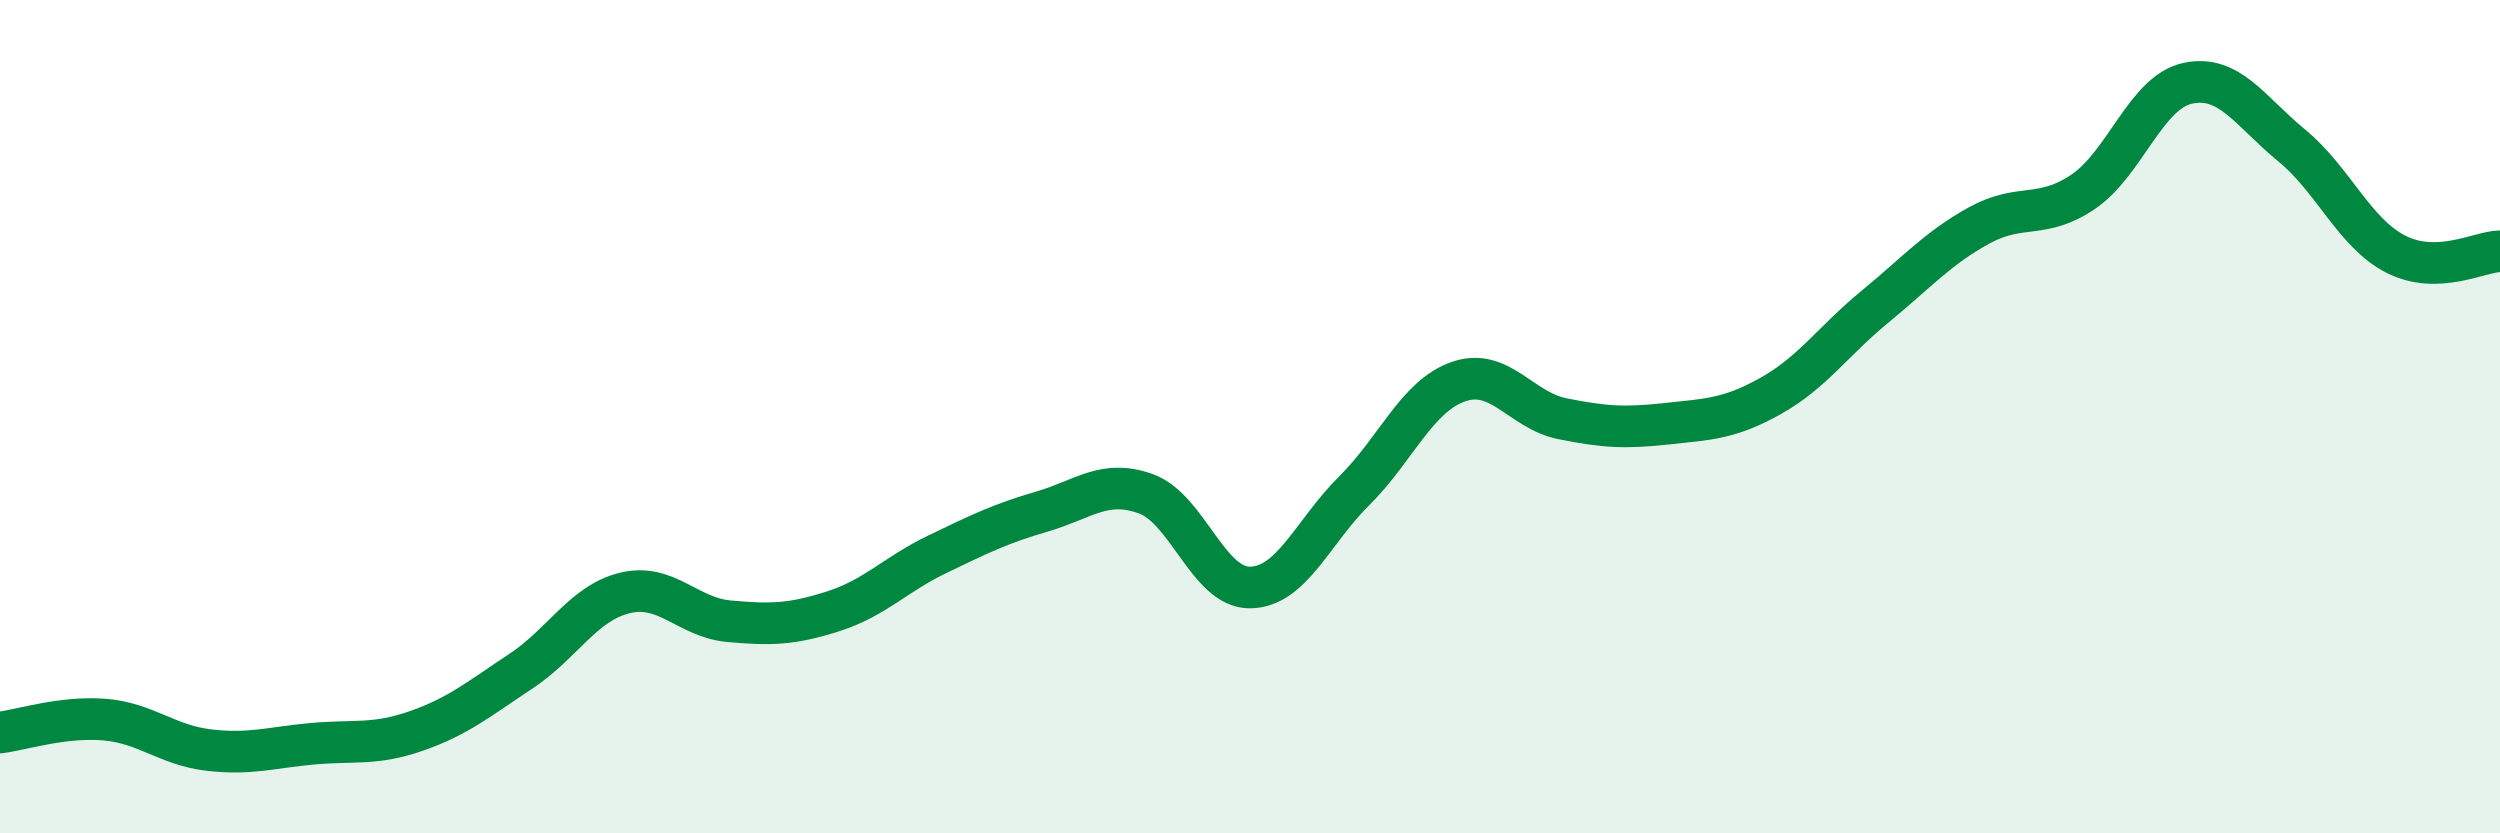
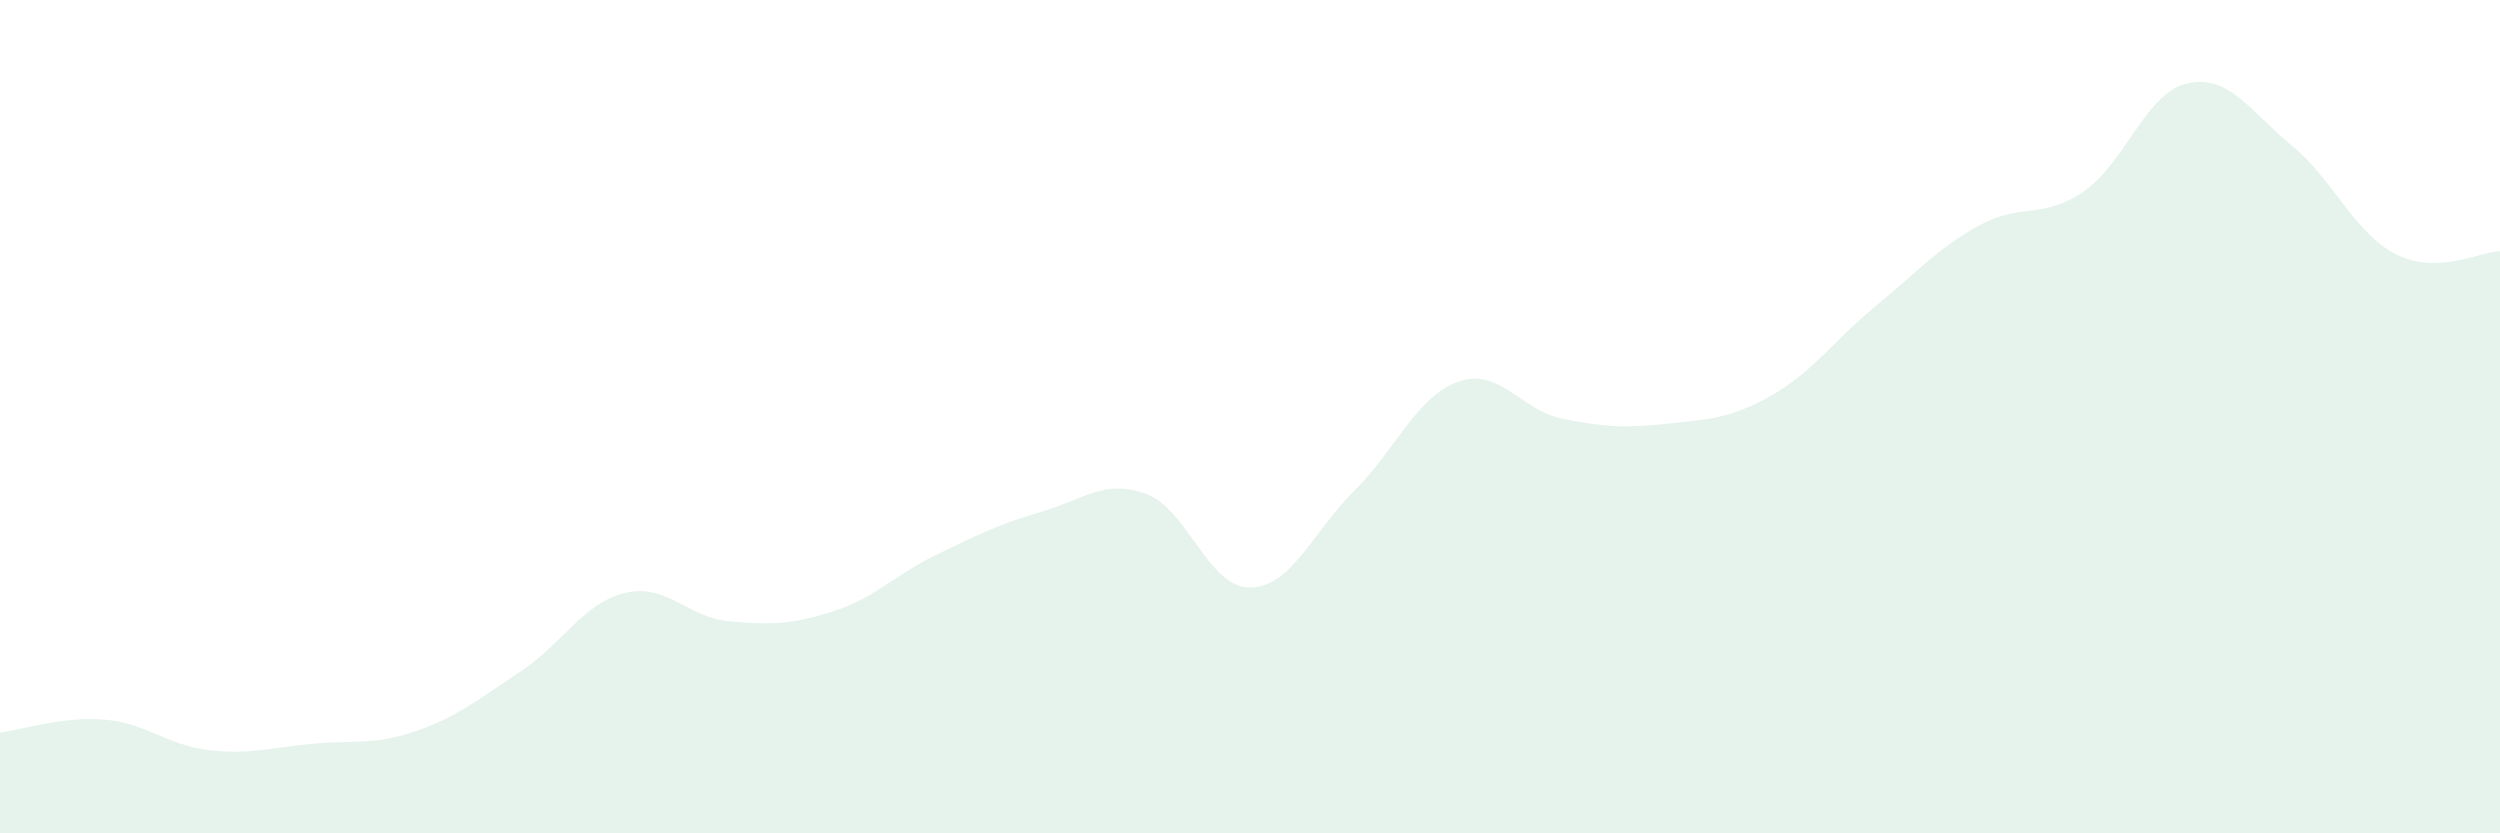
<svg xmlns="http://www.w3.org/2000/svg" width="60" height="20" viewBox="0 0 60 20">
  <path d="M 0,17.58 C 0.5,17.52 1.5,17.19 2.5,17.27 C 3.5,17.35 4,17.88 5,18 C 6,18.12 6.5,17.94 7.5,17.85 C 8.5,17.76 9,17.89 10,17.54 C 11,17.19 11.5,16.77 12.5,16.11 C 13.5,15.45 14,14.47 15,14.23 C 16,13.99 16.5,14.82 17.5,14.91 C 18.5,15 19,14.99 20,14.67 C 21,14.35 21.5,13.78 22.5,13.3 C 23.5,12.82 24,12.57 25,12.28 C 26,11.99 26.5,11.49 27.5,11.85 C 28.5,12.21 29,14.11 30,14.1 C 31,14.09 31.5,12.77 32.5,11.78 C 33.5,10.79 34,9.51 35,9.16 C 36,8.81 36.5,9.85 37.5,10.05 C 38.5,10.25 39,10.28 40,10.17 C 41,10.06 41.5,10.06 42.5,9.5 C 43.5,8.94 44,8.18 45,7.36 C 46,6.54 46.5,5.96 47.5,5.41 C 48.5,4.86 49,5.28 50,4.6 C 51,3.92 51.5,2.22 52.5,2 C 53.5,1.78 54,2.67 55,3.49 C 56,4.31 56.5,5.59 57.5,6.1 C 58.5,6.61 59.5,6.04 60,6.03L60 20L0 20Z" fill="#008740" opacity="0.1" stroke-linecap="round" stroke-linejoin="round" />
-   <path d="M 0,17.58 C 0.5,17.52 1.5,17.19 2.5,17.27 C 3.5,17.35 4,17.88 5,18 C 6,18.12 6.5,17.94 7.5,17.85 C 8.5,17.76 9,17.89 10,17.54 C 11,17.19 11.5,16.77 12.5,16.11 C 13.5,15.45 14,14.47 15,14.23 C 16,13.99 16.5,14.82 17.5,14.91 C 18.5,15 19,14.99 20,14.67 C 21,14.35 21.5,13.78 22.5,13.3 C 23.5,12.82 24,12.57 25,12.28 C 26,11.99 26.5,11.49 27.5,11.85 C 28.5,12.21 29,14.11 30,14.1 C 31,14.09 31.5,12.77 32.5,11.78 C 33.5,10.79 34,9.51 35,9.16 C 36,8.81 36.5,9.85 37.5,10.05 C 38.5,10.25 39,10.28 40,10.17 C 41,10.06 41.5,10.06 42.5,9.5 C 43.5,8.94 44,8.18 45,7.36 C 46,6.54 46.5,5.96 47.5,5.41 C 48.5,4.86 49,5.28 50,4.6 C 51,3.92 51.5,2.22 52.5,2 C 53.5,1.78 54,2.67 55,3.49 C 56,4.31 56.5,5.59 57.5,6.1 C 58.5,6.61 59.5,6.04 60,6.03" stroke="#008740" stroke-width="1" fill="none" stroke-linecap="round" stroke-linejoin="round" />
</svg>